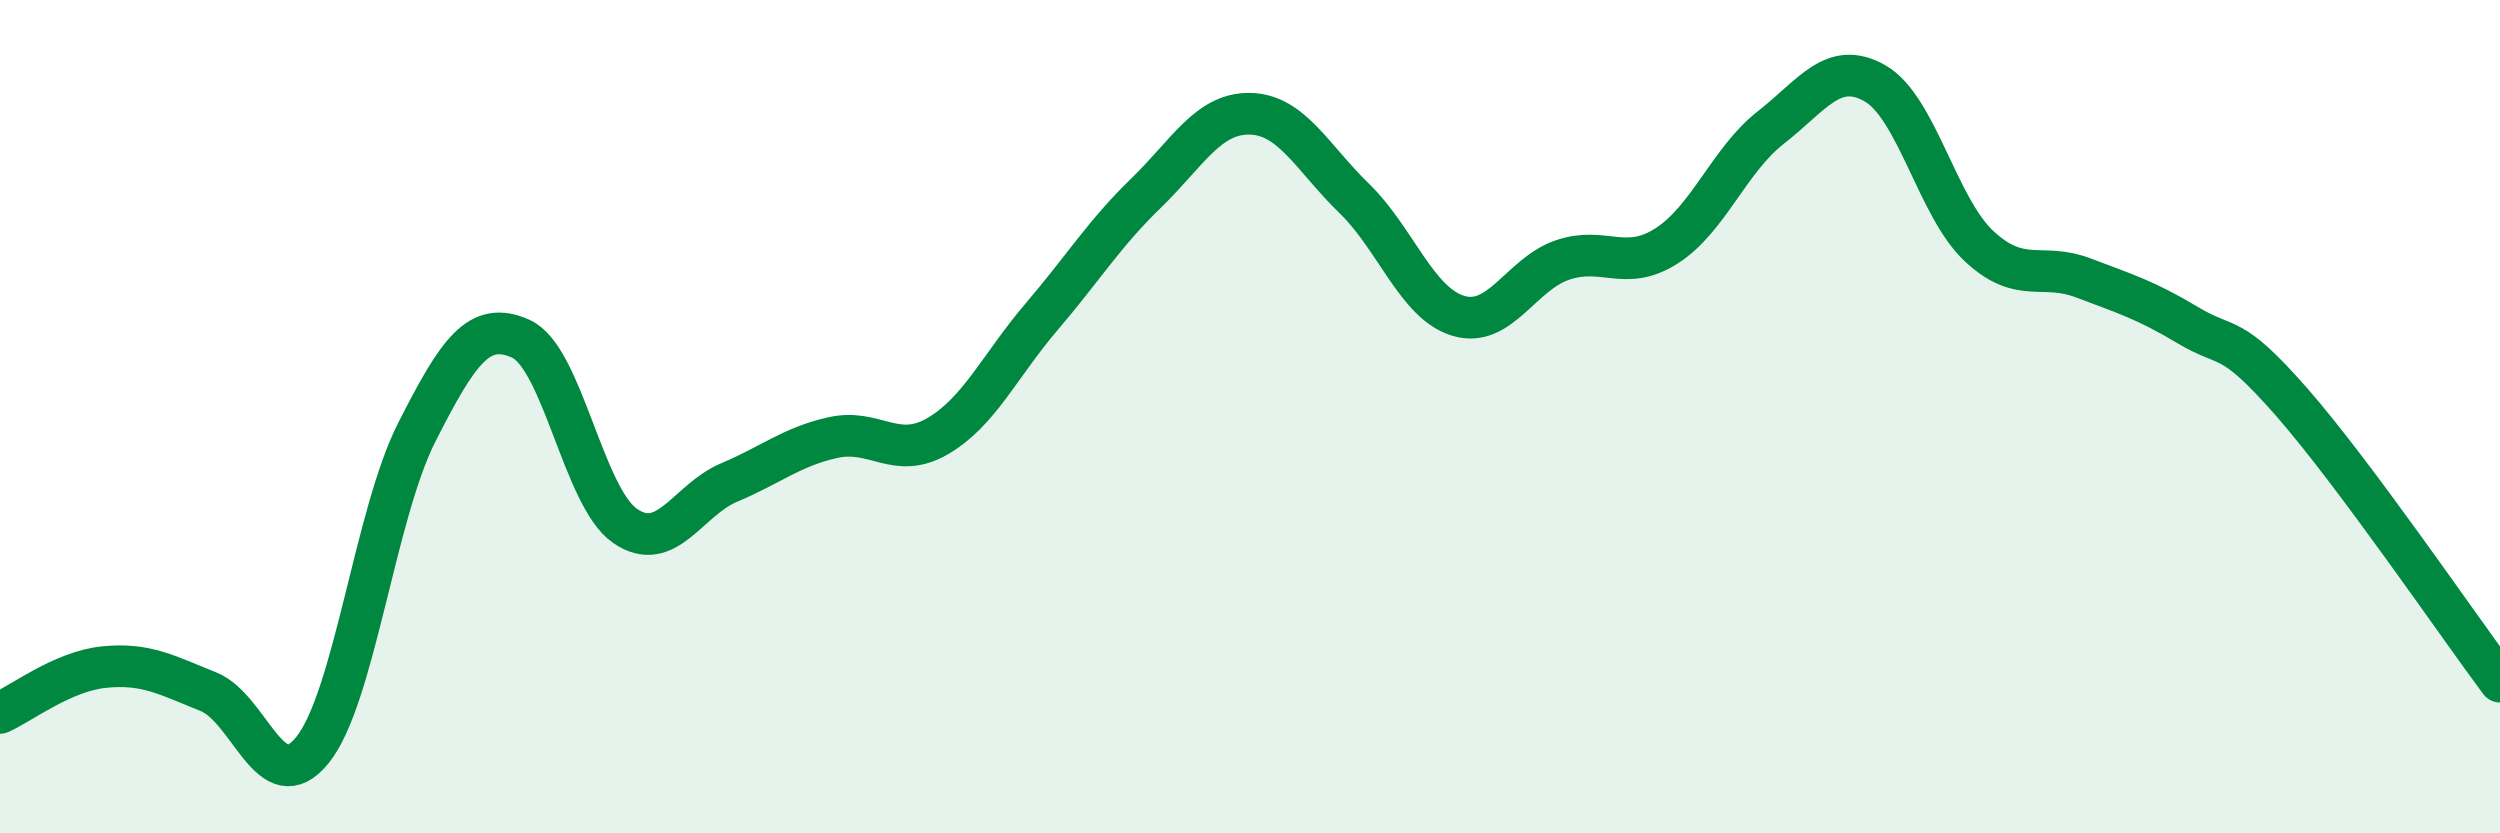
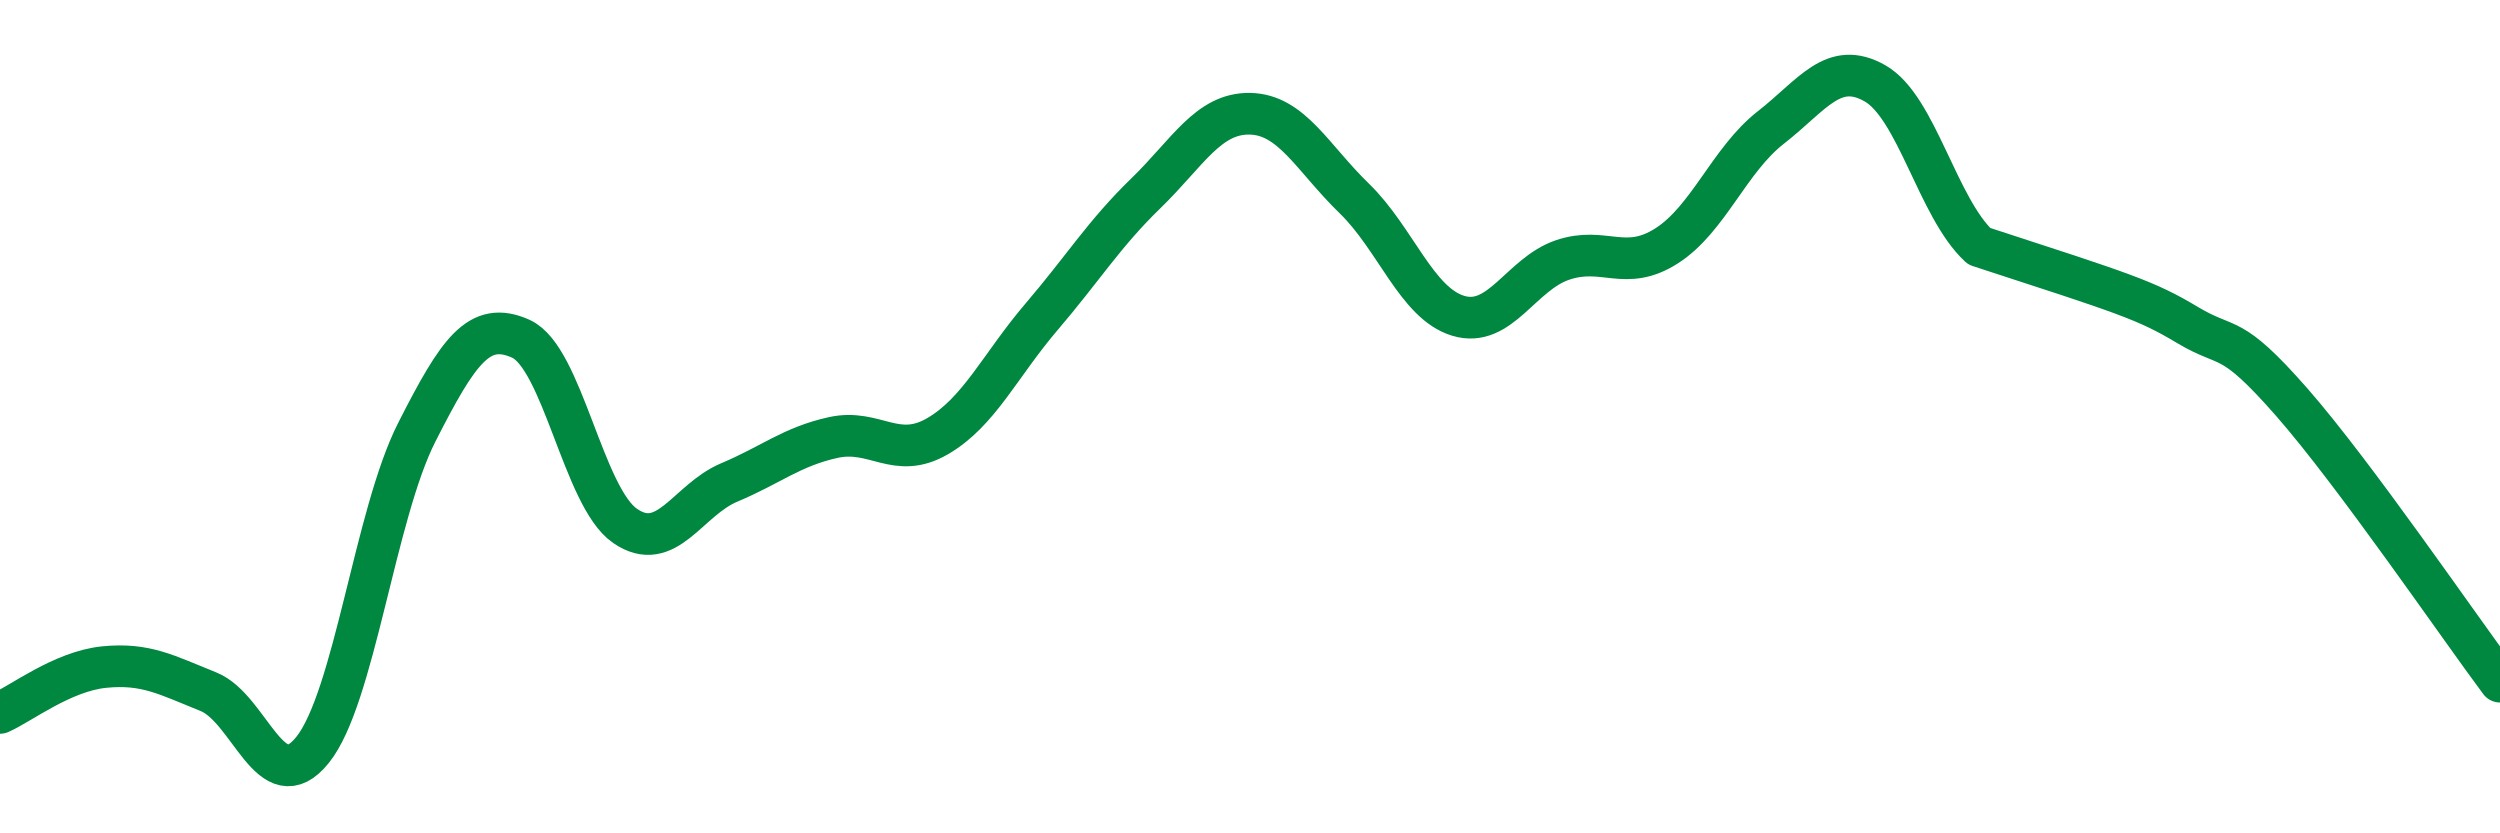
<svg xmlns="http://www.w3.org/2000/svg" width="60" height="20" viewBox="0 0 60 20">
-   <path d="M 0,17.11 C 0.5,16.89 1.5,16.11 2.5,16.01 C 3.5,15.91 4,16.2 5,16.6 C 6,17 6.5,19.24 7.5,18 C 8.5,16.76 9,12.35 10,10.38 C 11,8.41 11.5,7.68 12.5,8.13 C 13.5,8.58 14,11.93 15,12.62 C 16,13.31 16.5,12 17.5,11.58 C 18.5,11.16 19,10.72 20,10.5 C 21,10.28 21.5,11.05 22.5,10.47 C 23.5,9.89 24,8.77 25,7.6 C 26,6.43 26.5,5.61 27.5,4.64 C 28.5,3.67 29,2.71 30,2.73 C 31,2.75 31.5,3.79 32.5,4.76 C 33.5,5.73 34,7.28 35,7.58 C 36,7.88 36.5,6.58 37.5,6.24 C 38.5,5.9 39,6.54 40,5.9 C 41,5.26 41.5,3.84 42.5,3.06 C 43.5,2.28 44,1.43 45,2 C 46,2.57 46.5,4.98 47.5,5.91 C 48.5,6.84 49,6.29 50,6.67 C 51,7.05 51.5,7.2 52.5,7.8 C 53.5,8.4 53.5,7.94 55,9.65 C 56.5,11.36 59,15.02 60,16.36L60 20L0 20Z" fill="#008740" opacity="0.1" stroke-linecap="round" stroke-linejoin="round" />
-   <path d="M 0,17.11 C 0.5,16.89 1.5,16.11 2.5,16.01 C 3.5,15.91 4,16.2 5,16.6 C 6,17 6.5,19.24 7.5,18 C 8.5,16.76 9,12.35 10,10.38 C 11,8.41 11.5,7.68 12.5,8.13 C 13.5,8.58 14,11.93 15,12.62 C 16,13.31 16.5,12 17.5,11.58 C 18.5,11.16 19,10.72 20,10.5 C 21,10.28 21.5,11.05 22.5,10.47 C 23.5,9.89 24,8.77 25,7.6 C 26,6.43 26.5,5.61 27.5,4.64 C 28.5,3.67 29,2.71 30,2.73 C 31,2.75 31.5,3.79 32.5,4.76 C 33.5,5.73 34,7.28 35,7.58 C 36,7.88 36.5,6.58 37.5,6.24 C 38.5,5.9 39,6.54 40,5.9 C 41,5.26 41.5,3.84 42.5,3.06 C 43.5,2.28 44,1.43 45,2 C 46,2.57 46.5,4.98 47.5,5.91 C 48.5,6.84 49,6.29 50,6.67 C 51,7.05 51.5,7.2 52.5,7.8 C 53.5,8.4 53.5,7.94 55,9.65 C 56.5,11.36 59,15.02 60,16.36" stroke="#008740" stroke-width="1" fill="none" stroke-linecap="round" stroke-linejoin="round" />
+   <path d="M 0,17.11 C 0.5,16.89 1.5,16.11 2.5,16.01 C 3.5,15.91 4,16.2 5,16.6 C 6,17 6.5,19.24 7.5,18 C 8.5,16.76 9,12.35 10,10.38 C 11,8.41 11.5,7.68 12.5,8.13 C 13.5,8.58 14,11.93 15,12.62 C 16,13.31 16.5,12 17.5,11.58 C 18.5,11.16 19,10.72 20,10.5 C 21,10.28 21.5,11.05 22.5,10.47 C 23.5,9.89 24,8.77 25,7.6 C 26,6.43 26.5,5.61 27.5,4.64 C 28.5,3.67 29,2.71 30,2.73 C 31,2.75 31.5,3.79 32.5,4.76 C 33.5,5.73 34,7.28 35,7.58 C 36,7.88 36.5,6.58 37.5,6.24 C 38.5,5.9 39,6.54 40,5.9 C 41,5.26 41.5,3.84 42.5,3.06 C 43.5,2.28 44,1.43 45,2 C 46,2.57 46.5,4.98 47.5,5.91 C 51,7.05 51.5,7.2 52.5,7.8 C 53.5,8.4 53.5,7.94 55,9.65 C 56.5,11.36 59,15.02 60,16.36" stroke="#008740" stroke-width="1" fill="none" stroke-linecap="round" stroke-linejoin="round" />
</svg>